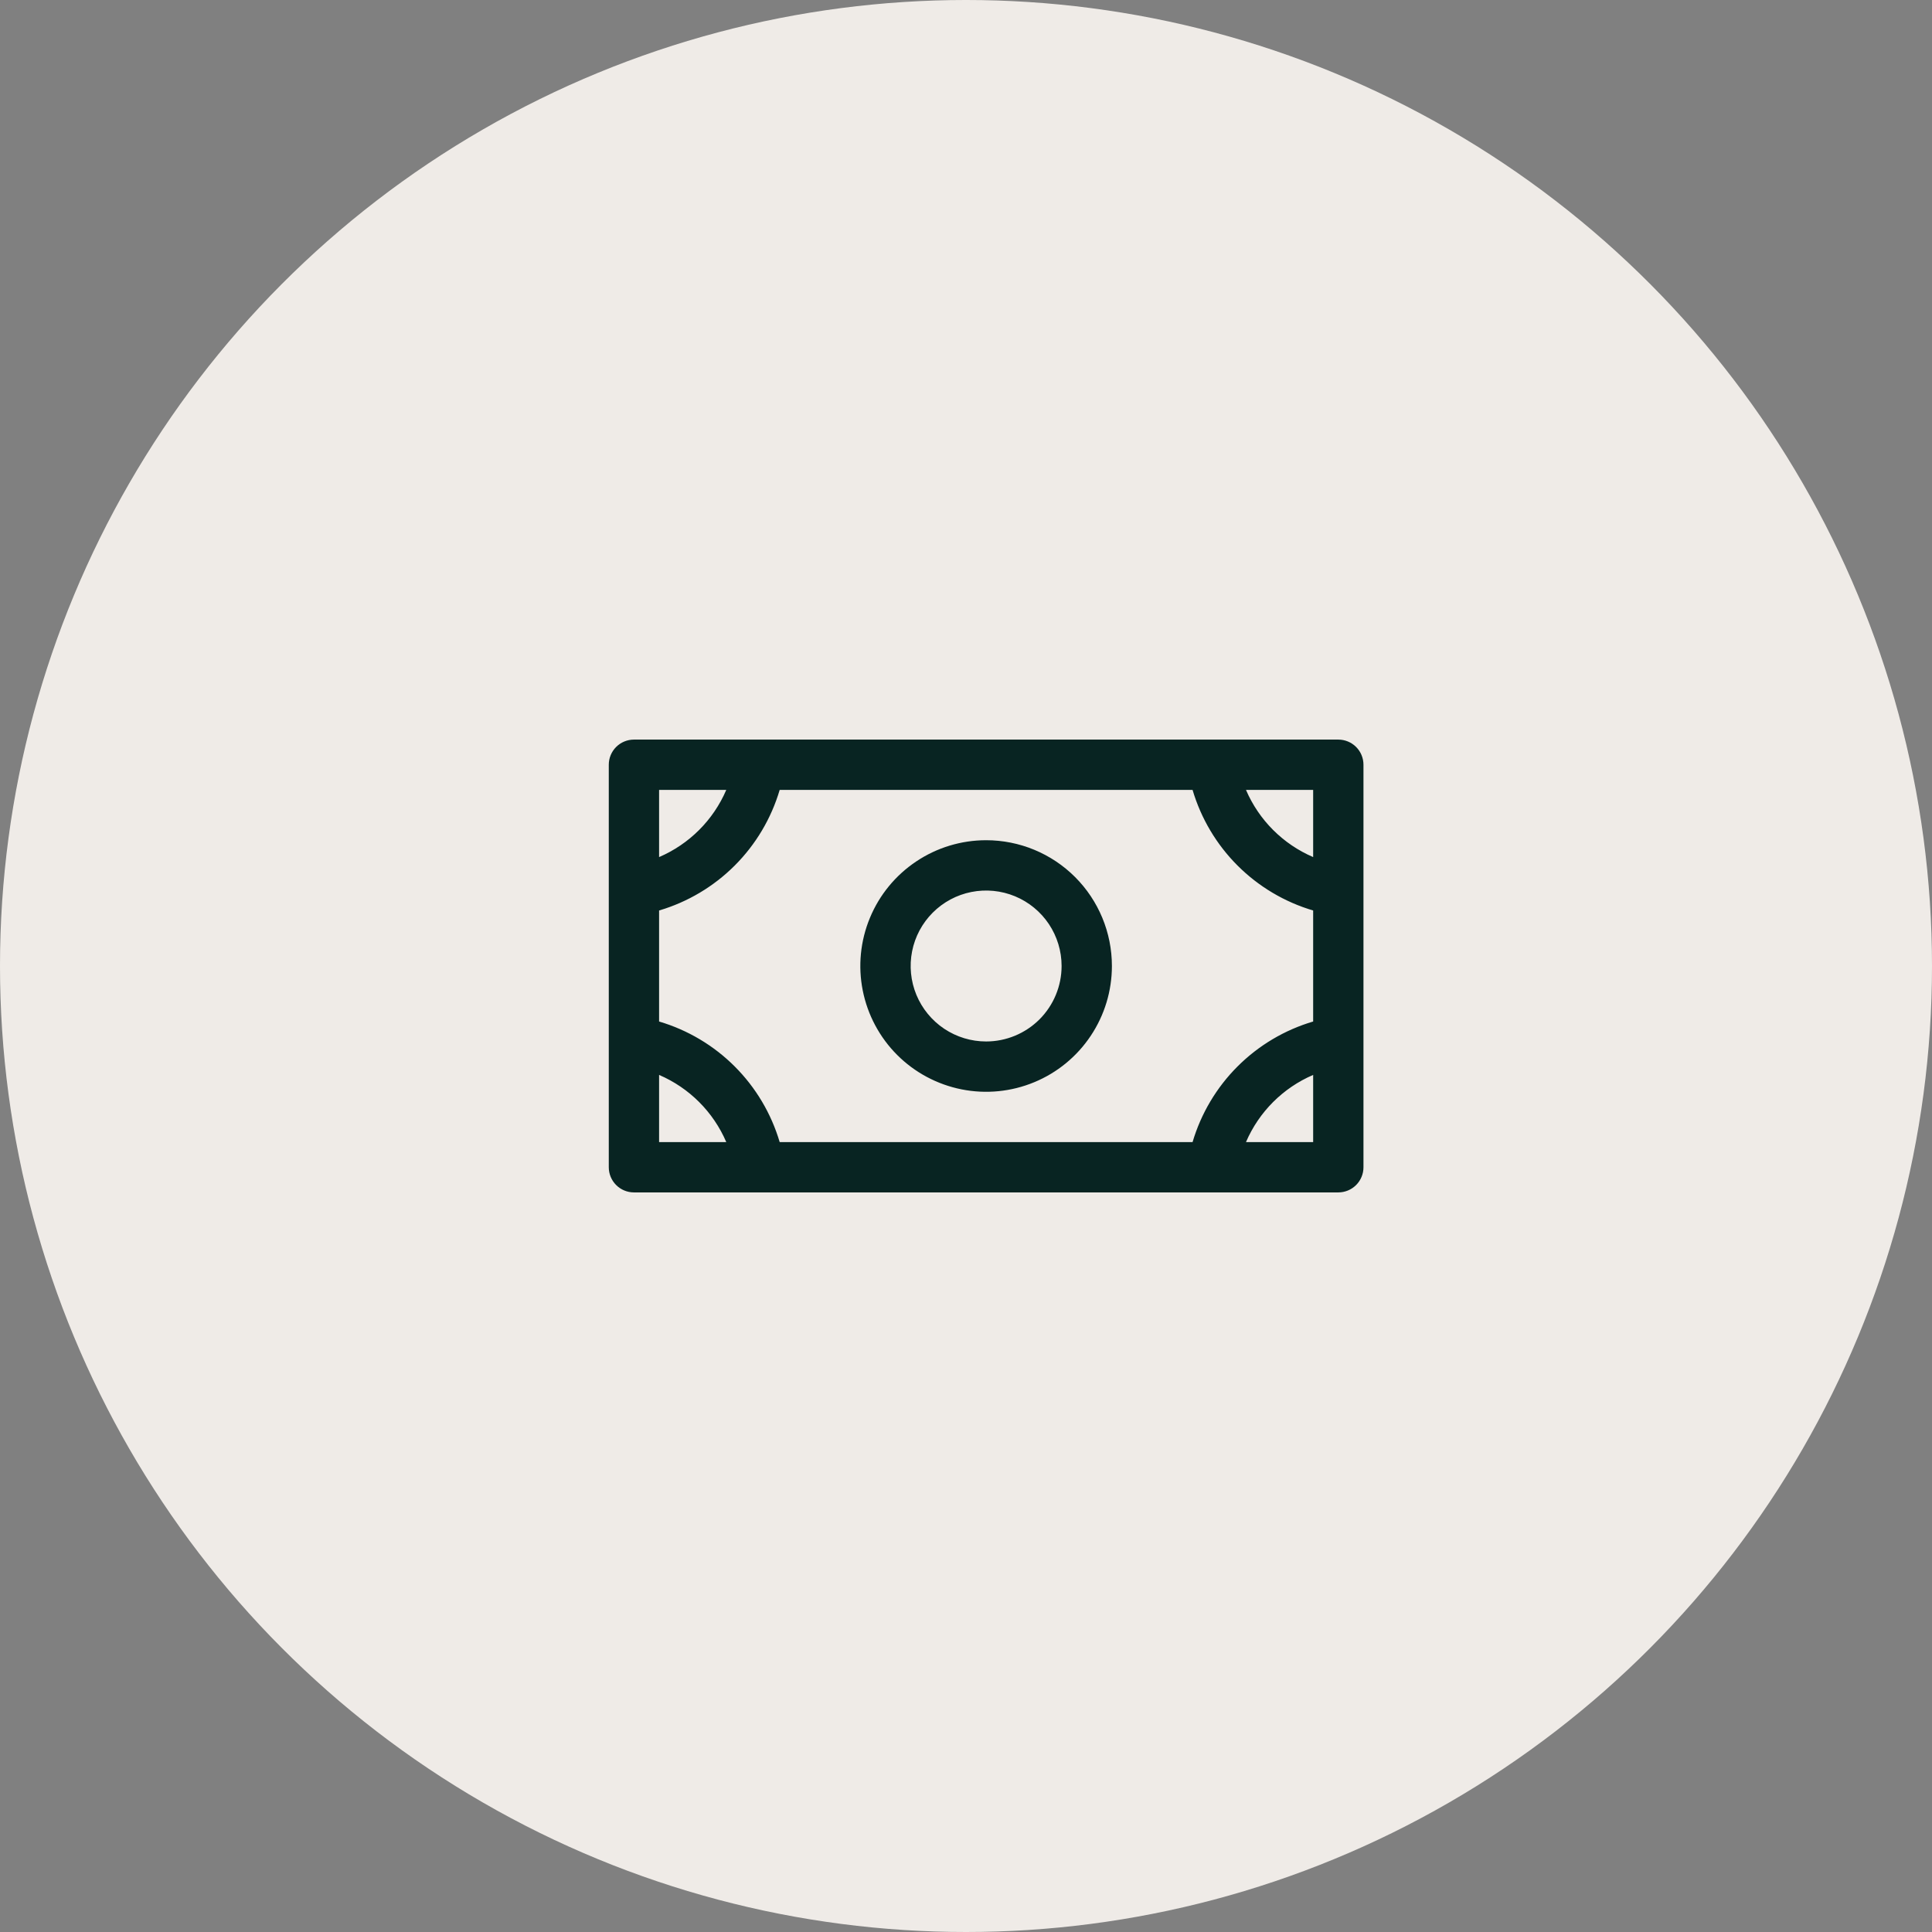
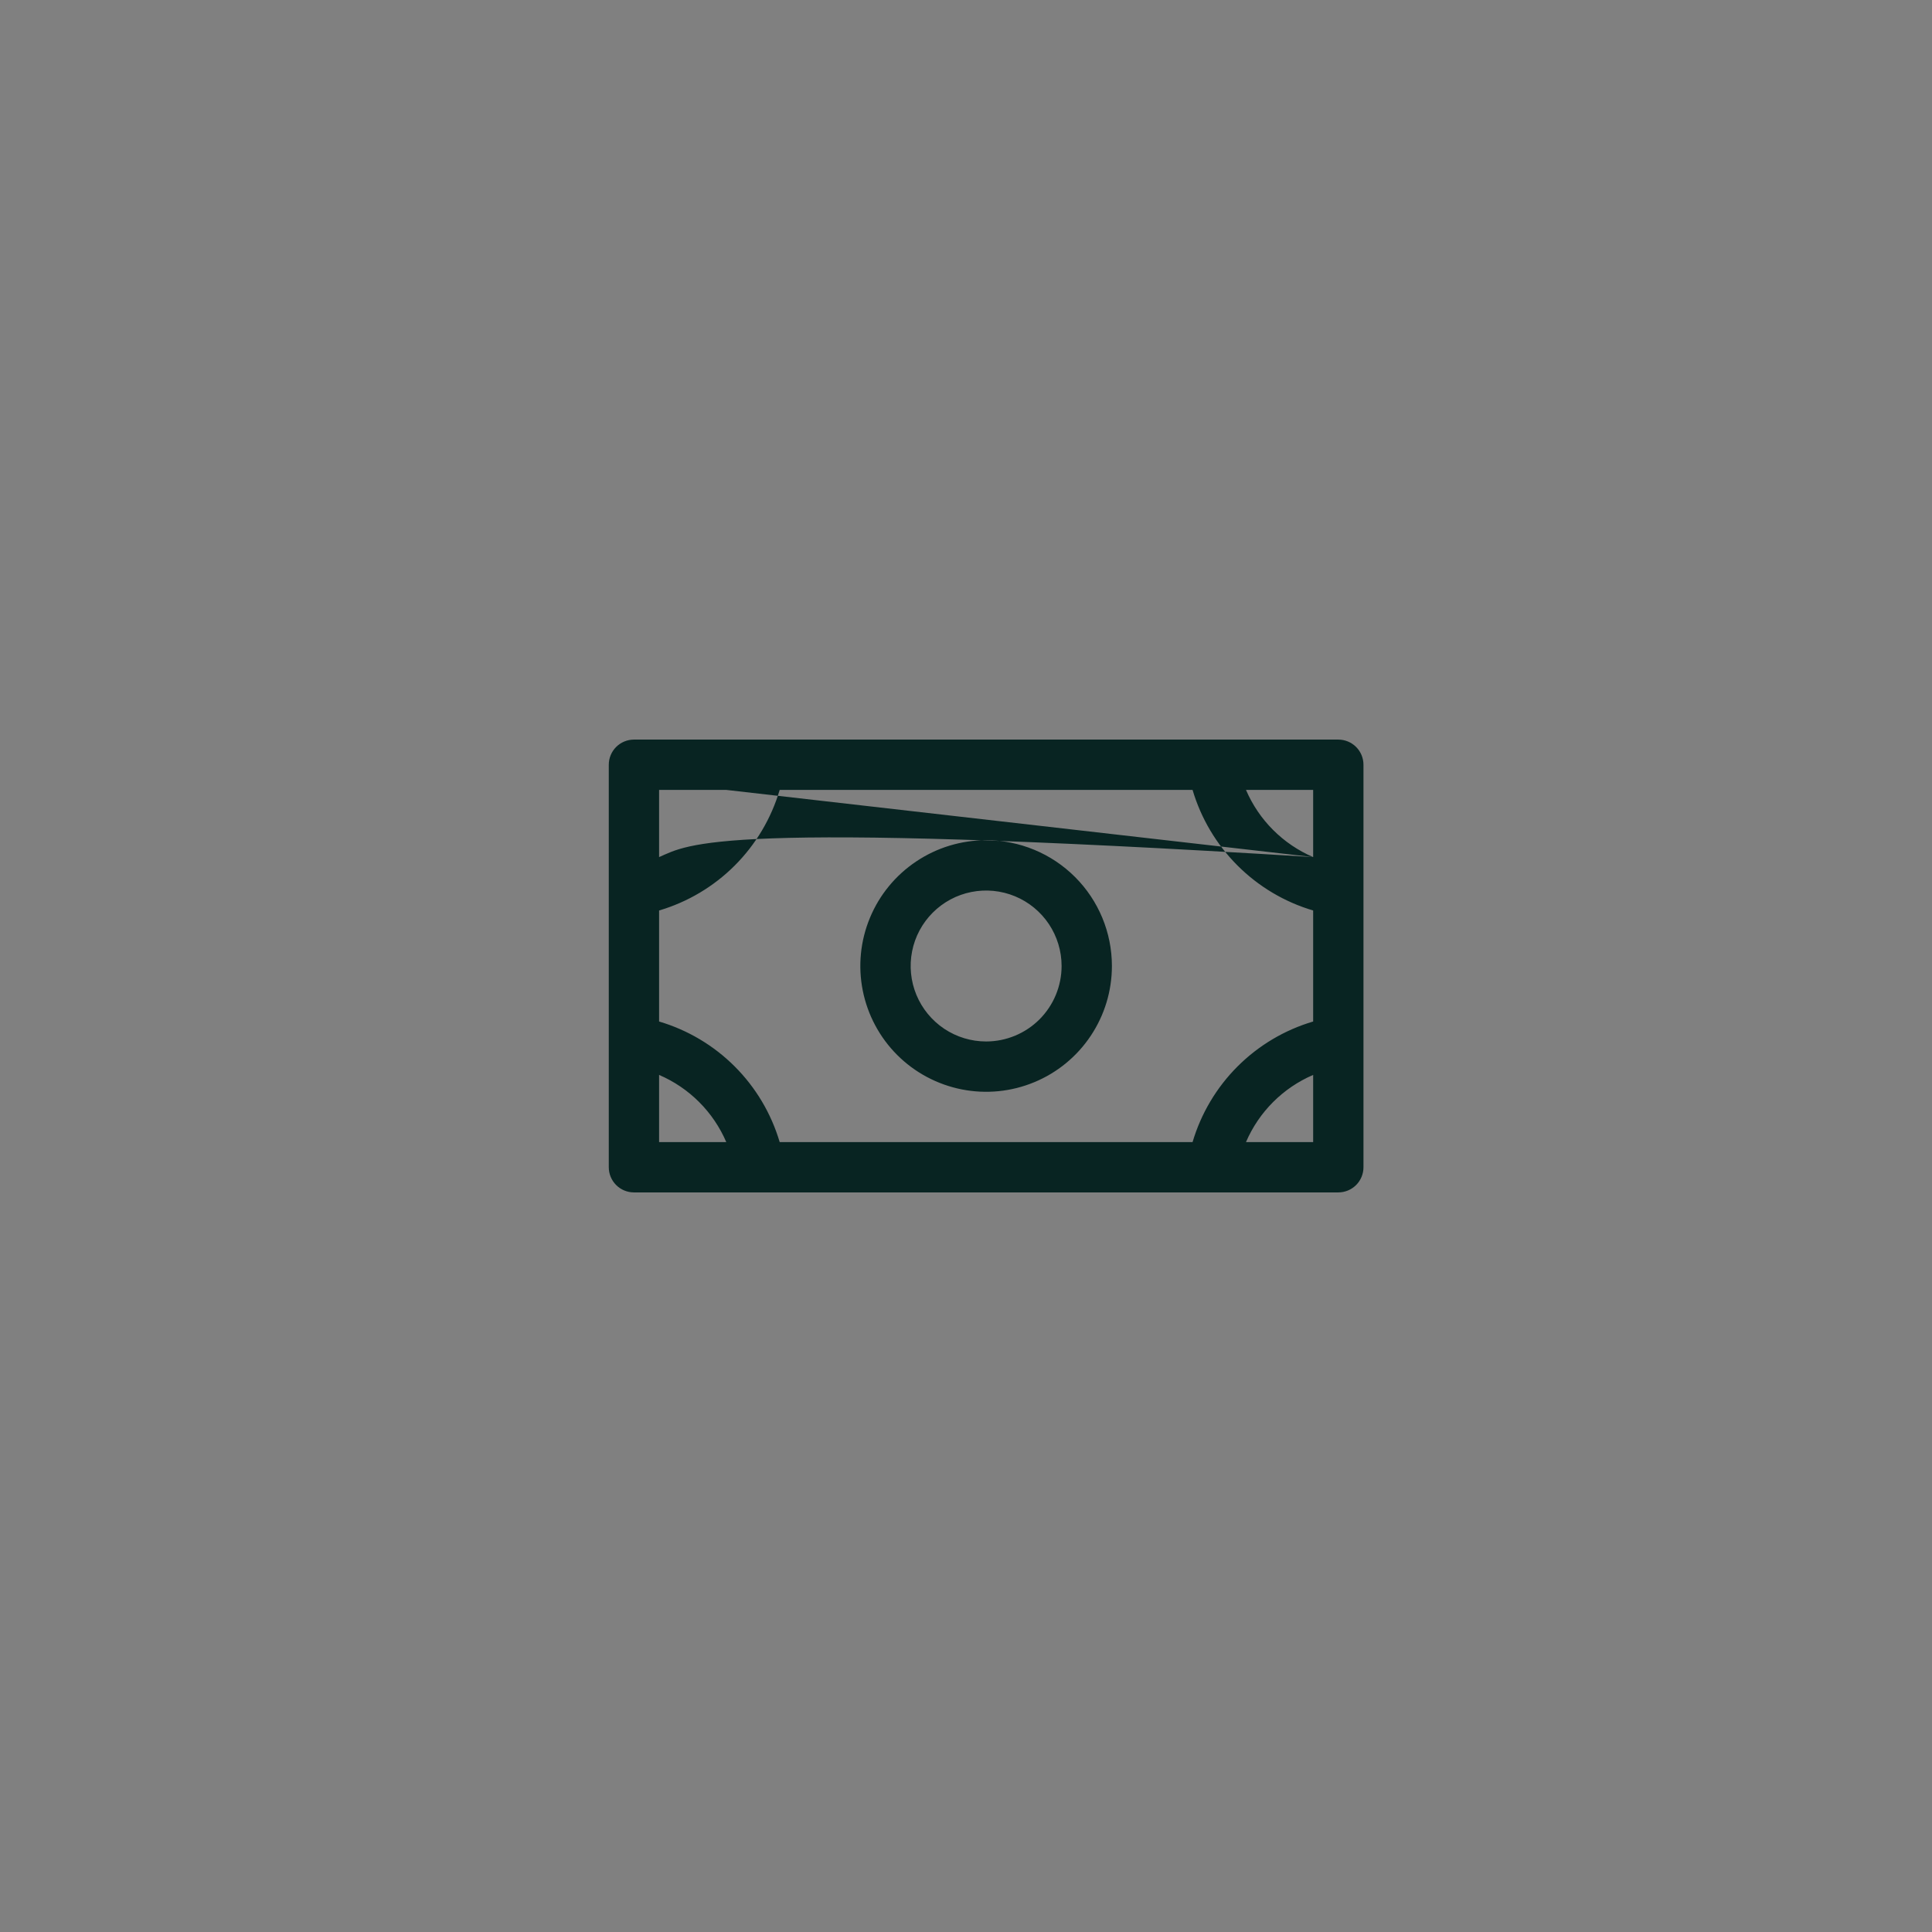
<svg xmlns="http://www.w3.org/2000/svg" width="48" height="48" viewBox="0 0 48 48" fill="none">
  <rect x="0" y="0" width="48" height="48" fill="#808080" stroke="none" />
-   <circle cx="24" cy="24" r="24" fill="#EFEBE7" />
-   <path d="M24.5 20.875C23.882 20.875 23.278 21.058 22.764 21.402C22.25 21.745 21.849 22.233 21.613 22.804C21.376 23.375 21.314 24.003 21.435 24.61C21.556 25.216 21.853 25.773 22.29 26.21C22.727 26.647 23.284 26.944 23.89 27.065C24.497 27.186 25.125 27.124 25.696 26.887C26.267 26.651 26.755 26.25 27.098 25.736C27.442 25.222 27.625 24.618 27.625 24C27.625 23.171 27.296 22.376 26.71 21.79C26.124 21.204 25.329 20.875 24.5 20.875ZM24.5 25.875C24.129 25.875 23.767 25.765 23.458 25.559C23.15 25.353 22.91 25.06 22.768 24.718C22.626 24.375 22.589 23.998 22.661 23.634C22.733 23.27 22.912 22.936 23.174 22.674C23.436 22.412 23.77 22.233 24.134 22.161C24.498 22.089 24.875 22.126 25.218 22.268C25.56 22.41 25.853 22.65 26.059 22.958C26.265 23.267 26.375 23.629 26.375 24C26.375 24.497 26.177 24.974 25.826 25.326C25.474 25.677 24.997 25.875 24.5 25.875ZM33.25 18.375H15.75C15.584 18.375 15.425 18.441 15.308 18.558C15.191 18.675 15.125 18.834 15.125 19V29C15.125 29.166 15.191 29.325 15.308 29.442C15.425 29.559 15.584 29.625 15.75 29.625H33.25C33.416 29.625 33.575 29.559 33.692 29.442C33.809 29.325 33.875 29.166 33.875 29V19C33.875 18.834 33.809 18.675 33.692 18.558C33.575 18.441 33.416 18.375 33.25 18.375ZM29.629 28.375H19.371C19.161 27.665 18.777 27.019 18.254 26.496C17.731 25.973 17.085 25.589 16.375 25.379V22.621C17.085 22.411 17.731 22.027 18.254 21.504C18.777 20.981 19.161 20.335 19.371 19.625H29.629C29.839 20.335 30.223 20.981 30.746 21.504C31.269 22.027 31.915 22.411 32.625 22.621V25.379C31.915 25.589 31.269 25.973 30.746 26.496C30.223 27.019 29.839 27.665 29.629 28.375ZM32.625 21.294C31.875 20.972 31.278 20.375 30.956 19.625H32.625V21.294ZM18.044 19.625C17.722 20.375 17.125 20.972 16.375 21.294V19.625H18.044ZM16.375 26.706C17.125 27.028 17.722 27.625 18.044 28.375H16.375V26.706ZM30.956 28.375C31.278 27.625 31.875 27.028 32.625 26.706V28.375H30.956Z" fill="#082422" />
+   <path d="M24.5 20.875C23.882 20.875 23.278 21.058 22.764 21.402C22.25 21.745 21.849 22.233 21.613 22.804C21.376 23.375 21.314 24.003 21.435 24.61C21.556 25.216 21.853 25.773 22.29 26.21C22.727 26.647 23.284 26.944 23.89 27.065C24.497 27.186 25.125 27.124 25.696 26.887C26.267 26.651 26.755 26.25 27.098 25.736C27.442 25.222 27.625 24.618 27.625 24C27.625 23.171 27.296 22.376 26.71 21.79C26.124 21.204 25.329 20.875 24.5 20.875ZM24.5 25.875C24.129 25.875 23.767 25.765 23.458 25.559C23.15 25.353 22.91 25.06 22.768 24.718C22.626 24.375 22.589 23.998 22.661 23.634C22.733 23.27 22.912 22.936 23.174 22.674C23.436 22.412 23.77 22.233 24.134 22.161C24.498 22.089 24.875 22.126 25.218 22.268C25.56 22.41 25.853 22.65 26.059 22.958C26.265 23.267 26.375 23.629 26.375 24C26.375 24.497 26.177 24.974 25.826 25.326C25.474 25.677 24.997 25.875 24.5 25.875ZM33.25 18.375H15.75C15.584 18.375 15.425 18.441 15.308 18.558C15.191 18.675 15.125 18.834 15.125 19V29C15.125 29.166 15.191 29.325 15.308 29.442C15.425 29.559 15.584 29.625 15.75 29.625H33.25C33.416 29.625 33.575 29.559 33.692 29.442C33.809 29.325 33.875 29.166 33.875 29V19C33.875 18.834 33.809 18.675 33.692 18.558C33.575 18.441 33.416 18.375 33.25 18.375ZM29.629 28.375H19.371C19.161 27.665 18.777 27.019 18.254 26.496C17.731 25.973 17.085 25.589 16.375 25.379V22.621C17.085 22.411 17.731 22.027 18.254 21.504C18.777 20.981 19.161 20.335 19.371 19.625H29.629C29.839 20.335 30.223 20.981 30.746 21.504C31.269 22.027 31.915 22.411 32.625 22.621V25.379C31.915 25.589 31.269 25.973 30.746 26.496C30.223 27.019 29.839 27.665 29.629 28.375ZM32.625 21.294C31.875 20.972 31.278 20.375 30.956 19.625H32.625V21.294ZC17.722 20.375 17.125 20.972 16.375 21.294V19.625H18.044ZM16.375 26.706C17.125 27.028 17.722 27.625 18.044 28.375H16.375V26.706ZM30.956 28.375C31.278 27.625 31.875 27.028 32.625 26.706V28.375H30.956Z" fill="#082422" />
</svg>